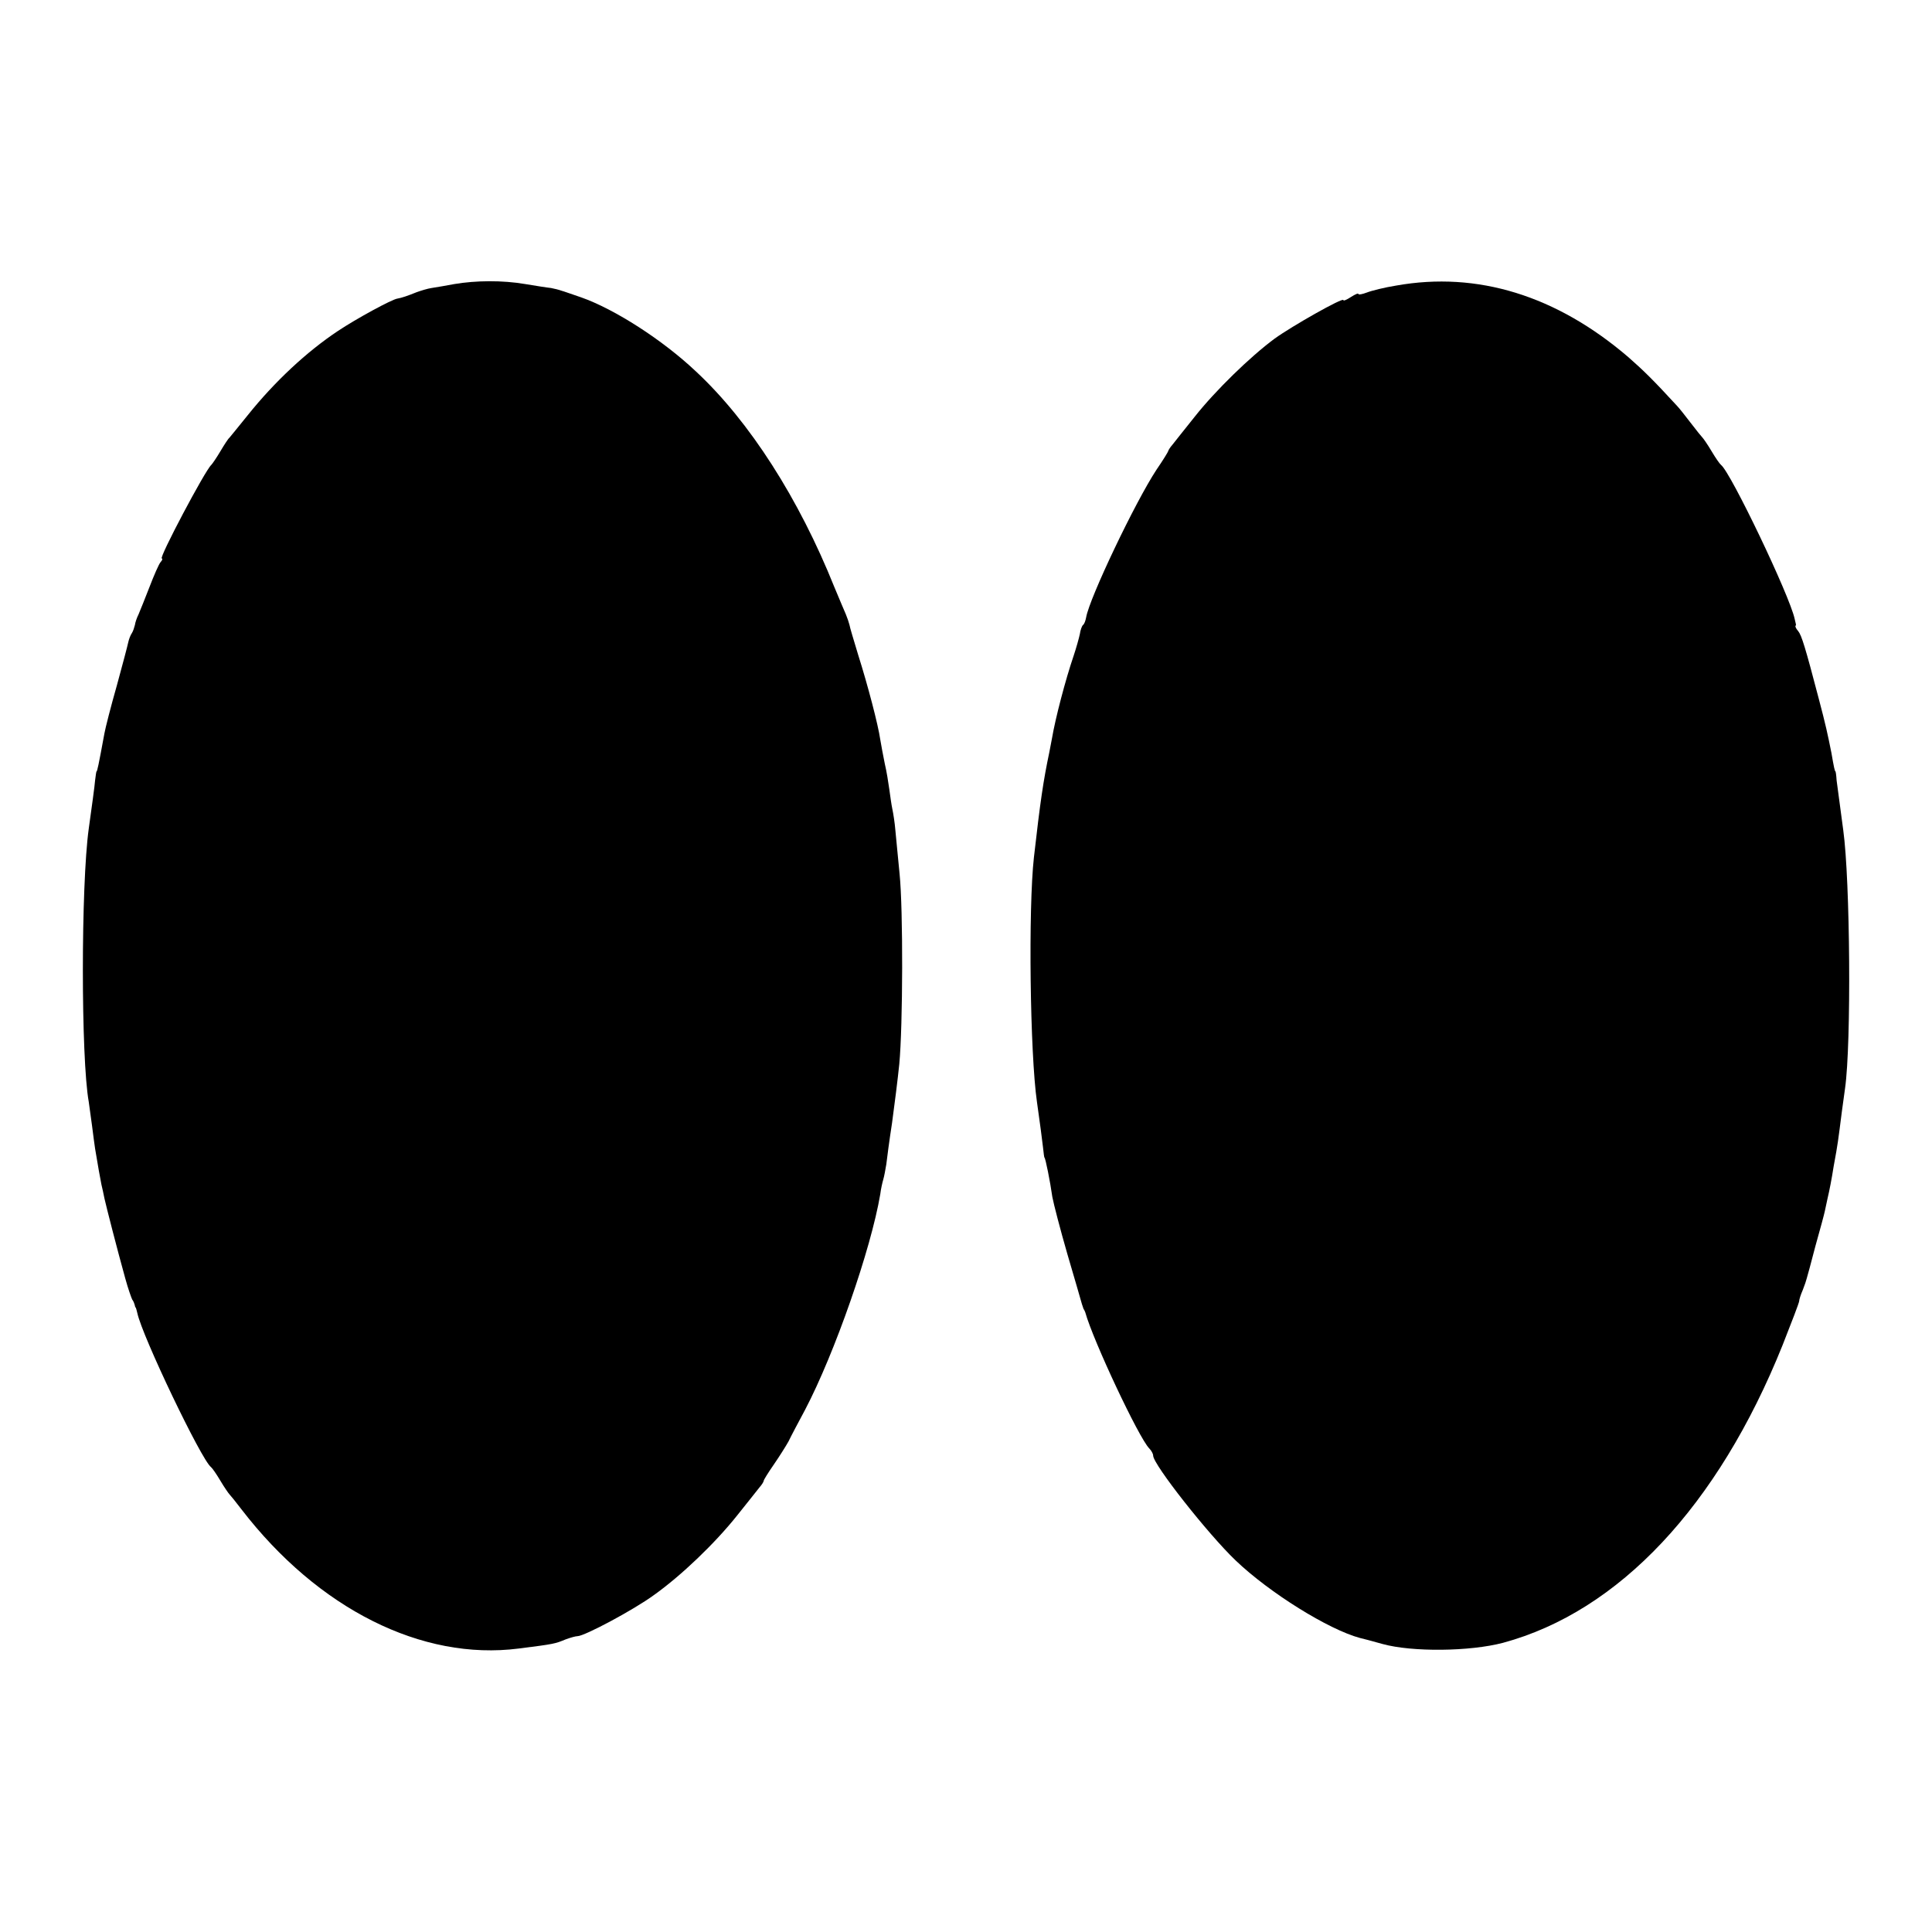
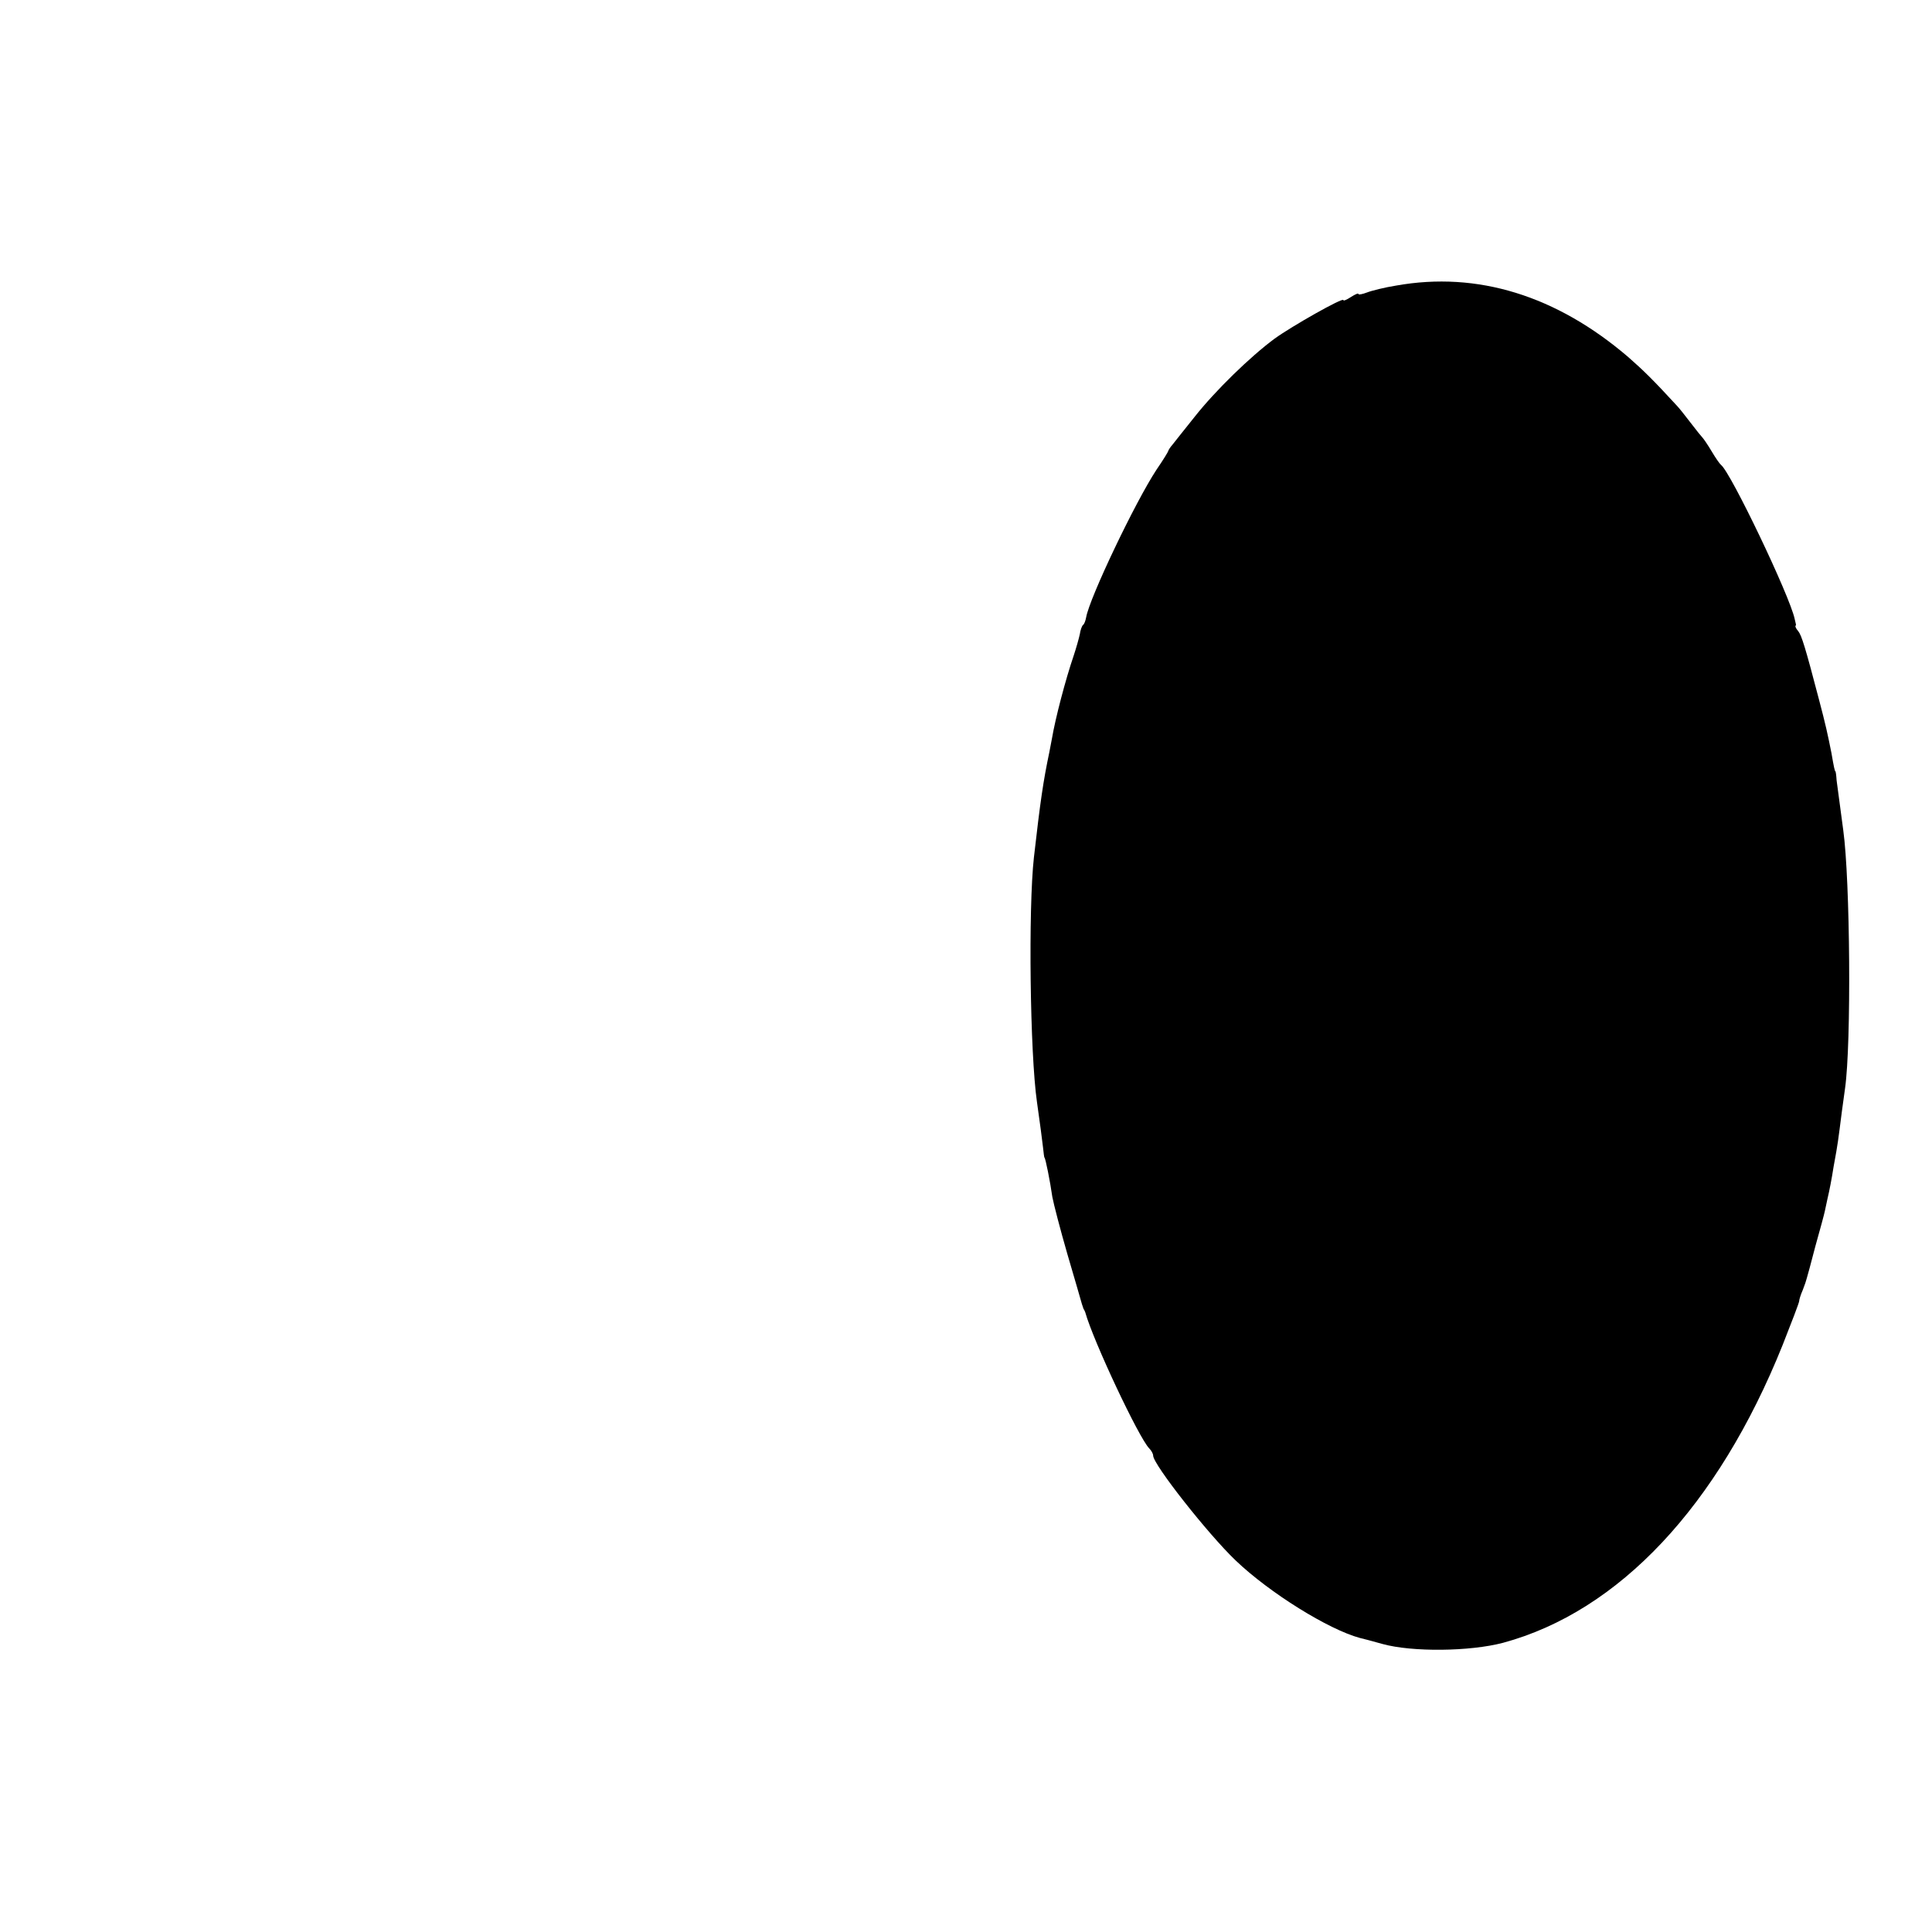
<svg xmlns="http://www.w3.org/2000/svg" height="640pt" preserveAspectRatio="xMidYMid meet" viewBox="0 0 640 640" width="640pt">
  <g transform="matrix(.1 0 0 -.1 0 640)">
-     <path d="m1505 5459c-27-5-61-11-75-13s-36-9-50-14c-27-11-50-19-63-21-18-2-137-67-197-107-104-69-210-168-299-279-31-38-58-72-61-75-4-3-17-23-30-45s-27-42-30-45c-20-17-175-310-164-310 3 0 2-6-4-12-6-7-22-44-37-83-15-38-31-79-36-90-6-12-11-27-12-35-2-8-6-21-10-27-5-7-10-21-12-30-2-10-19-75-38-144-20-70-38-141-41-158-20-109-24-126-26-126-1 0-3-13-5-30-1-16-11-88-21-160-26-188-26-761 0-905 2-14 7-50 11-80s8-64 10-75c9-54 17-100 21-119 3-11 7-32 10-46 6-27 42-168 69-265 9-33 20-64 23-70 4-5 7-13 8-17 1-5 2-9 4-10 1-2 3-10 5-18 16-76 212-486 244-510 4-3 18-23 31-45s27-42 30-45 21-25 40-50c254-330 598-502 918-461 119 15 121 16 155 30 16 6 34 11 40 11 23 0 186 87 253 136 90 64 202 171 276 264 33 41 66 83 74 93 8 9 14 19 14 22s15 27 33 53 40 61 49 77c8 17 33 64 55 105 98 187 218 531 249 714 2 17 7 39 10 49s7 32 10 50c2 18 10 79 19 137 8 58 19 146 24 195 12 128 13 512 1 630-5 55-12 120-14 145s-7 56-10 70-7 43-10 65-9 60-15 85c-5 25-12 61-15 80-7 49-41 179-73 280-14 47-28 92-29 100-2 8-7 23-12 35-5 11-22 52-38 90-117 292-280 548-458 714-111 105-270 207-381 246-27 9-57 20-65 22-8 3-24 7-35 9-11 1-49 7-85 13-76 13-164 12-235 0z" />
    <path d="m4625 5454c-38-6-82-17-97-23-16-6-28-8-28-5 0 4-11-1-25-10s-25-14-25-10c0 10-170-86-228-128-81-60-196-172-264-258-33-41-66-83-74-93-8-9-14-19-14-21s-17-30-39-62c-71-108-222-425-233-489-2-11-6-22-10-25s-9-17-11-31c-3-14-12-46-20-70-28-82-61-209-72-274-2-11-6-32-9-47-20-95-30-163-51-348-19-170-13-650 10-810 9-63 18-131 20-150s4-35 5-35c3 0 19-80 26-130 4-22 26-107 50-190 24-82 46-157 48-165 3-8 5-16 6-17 2-2 3-6 5-10 26-94 178-417 212-451 7-7 13-18 13-24 0-29 181-259 273-347 113-108 308-229 412-257 6-1 39-10 75-20 98-27 289-25 399 4 384 104 712 453 926 986 30 76 55 141 55 146s5 21 12 37c6 15 12 33 13 38 2 6 15 54 29 108 15 53 29 105 31 115 2 9 6 28 9 42 6 25 14 66 20 105 2 11 6 34 9 50 3 17 8 50 11 75s11 86 18 135c21 148 17 688-6 855-10 74-20 149-22 165-1 17-3 30-4 30-2 0-5 13-13 60-13 65-19 93-42 180-45 172-57 210-68 224-7 8-11 16-9 18 1 1 2 4 1 6 0 1-2 9-4 17-16 76-212 486-244 510-4 3-18 23-31 45s-27 42-30 45-21 25-40 50-39 50-45 56c-79 86-112 118-161 161-238 204-500 285-769 237z" />
  </g>
</svg>